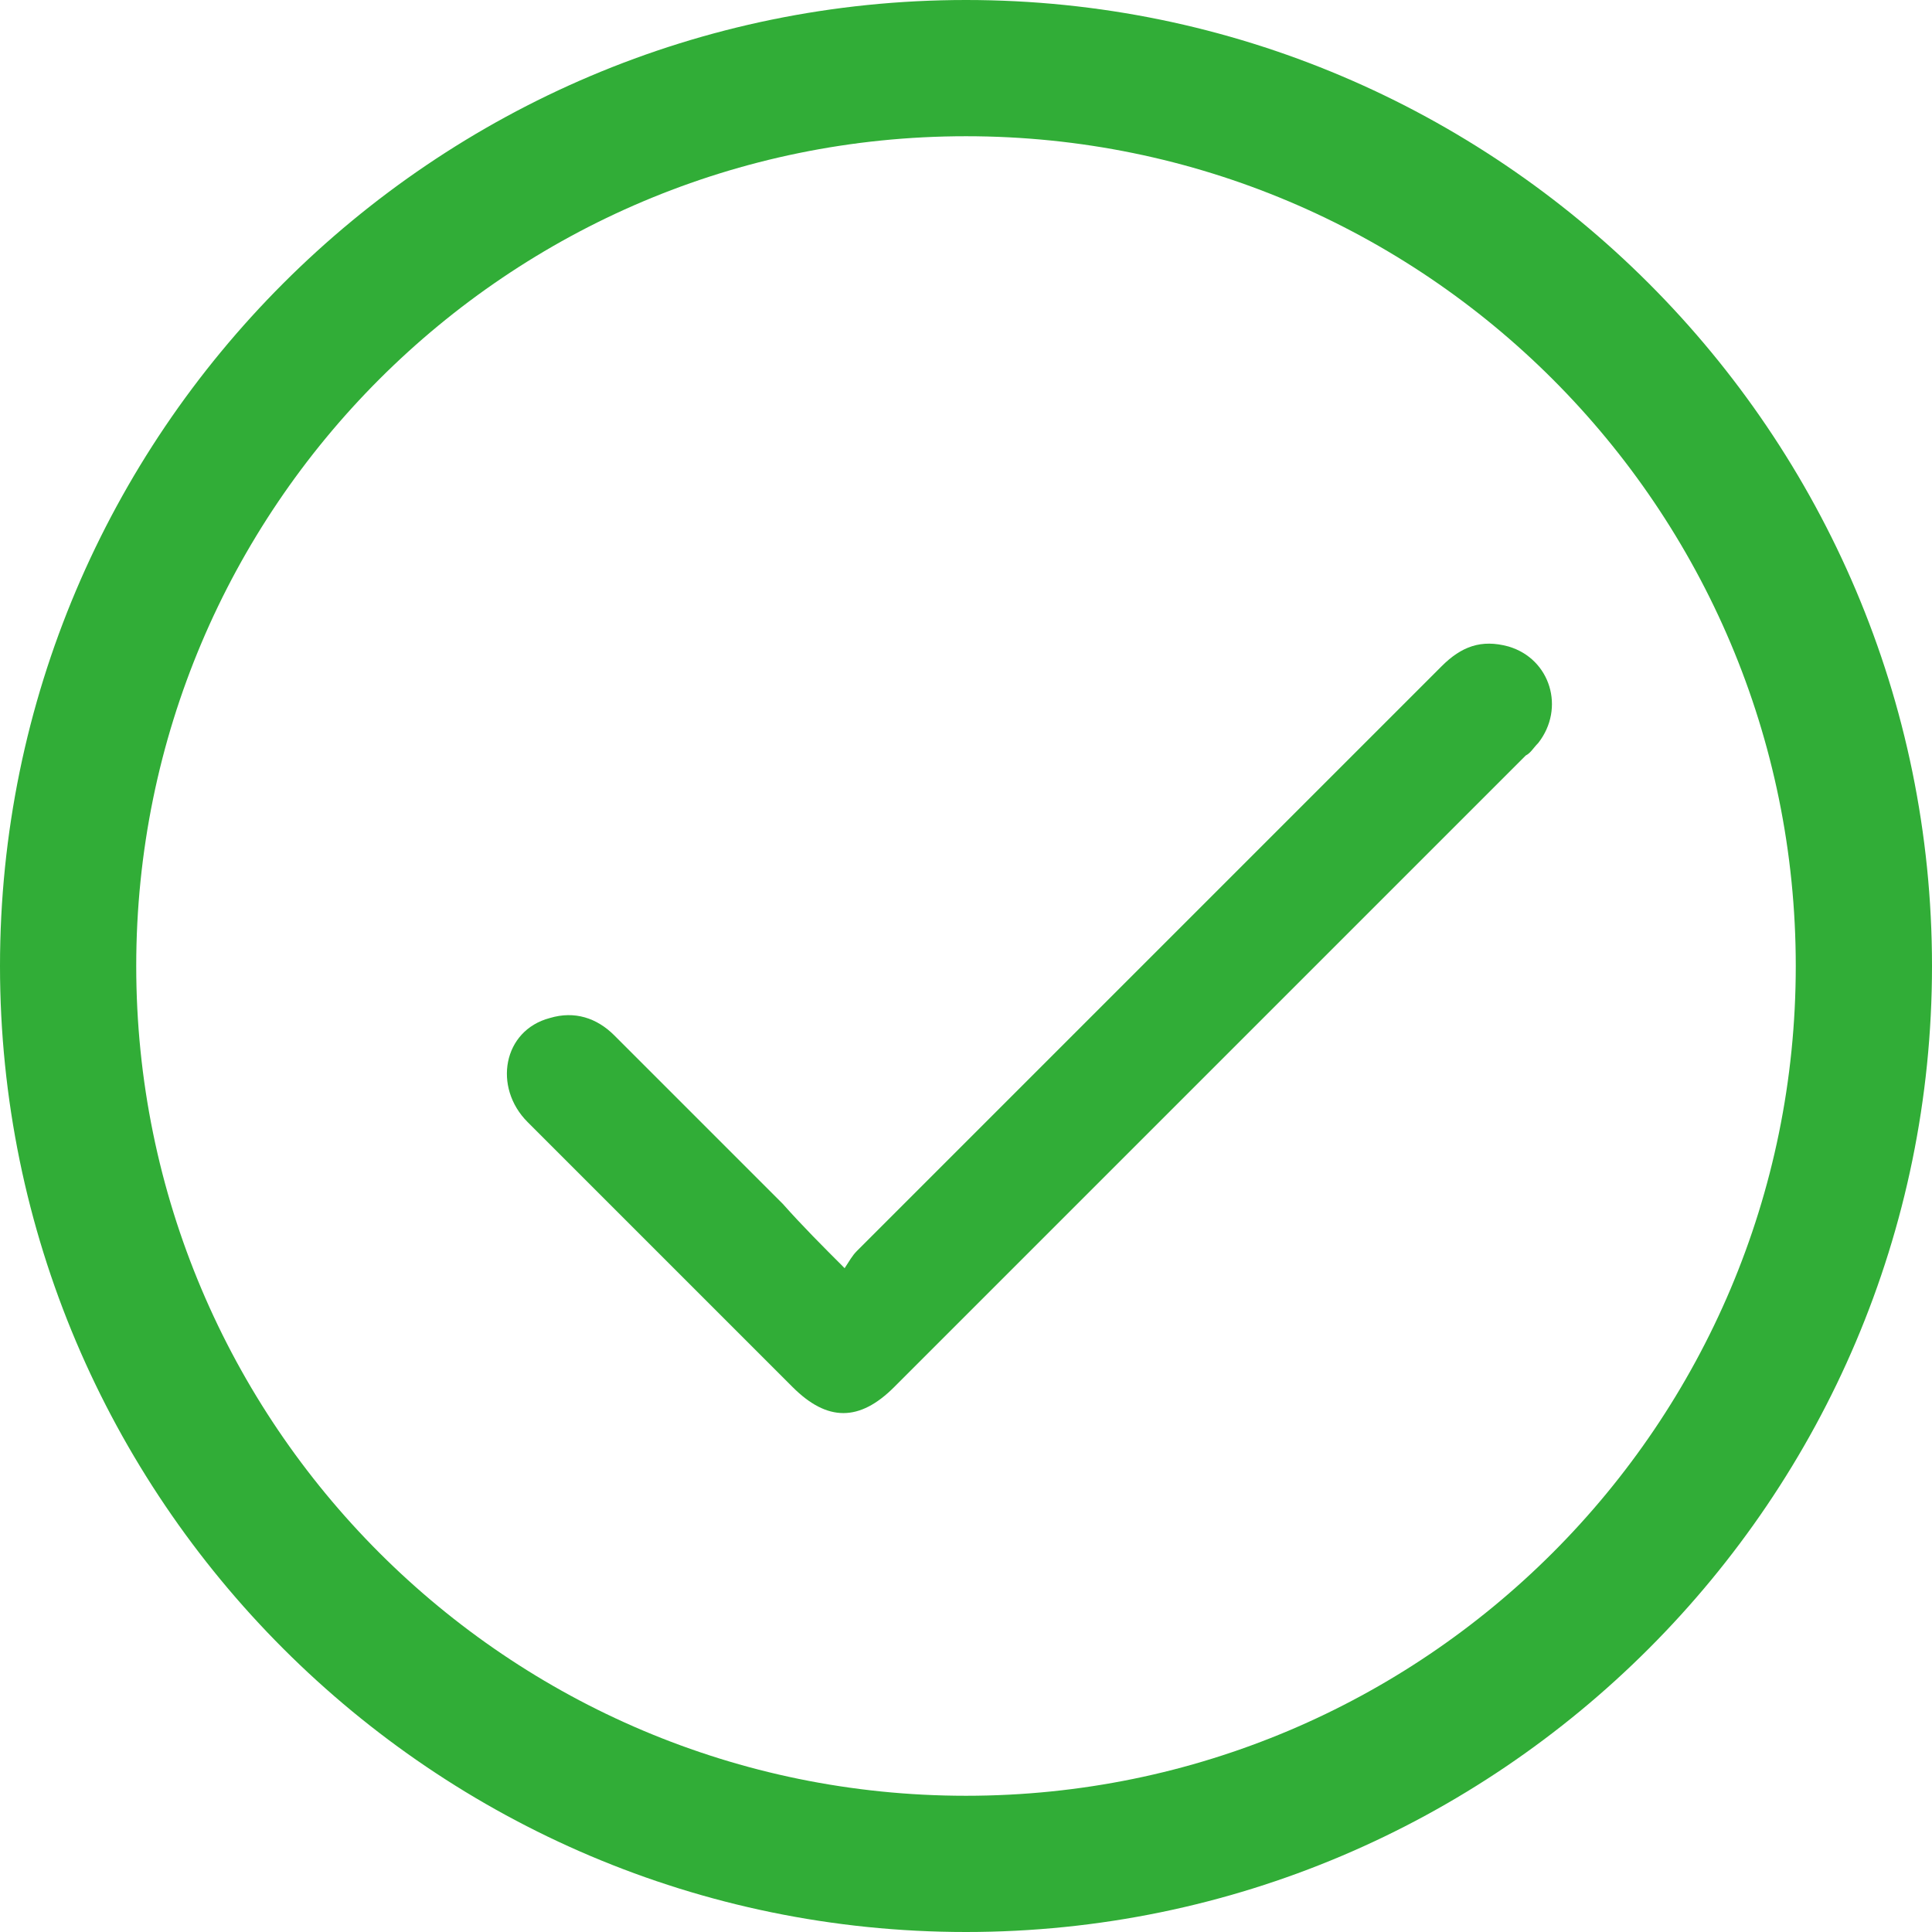
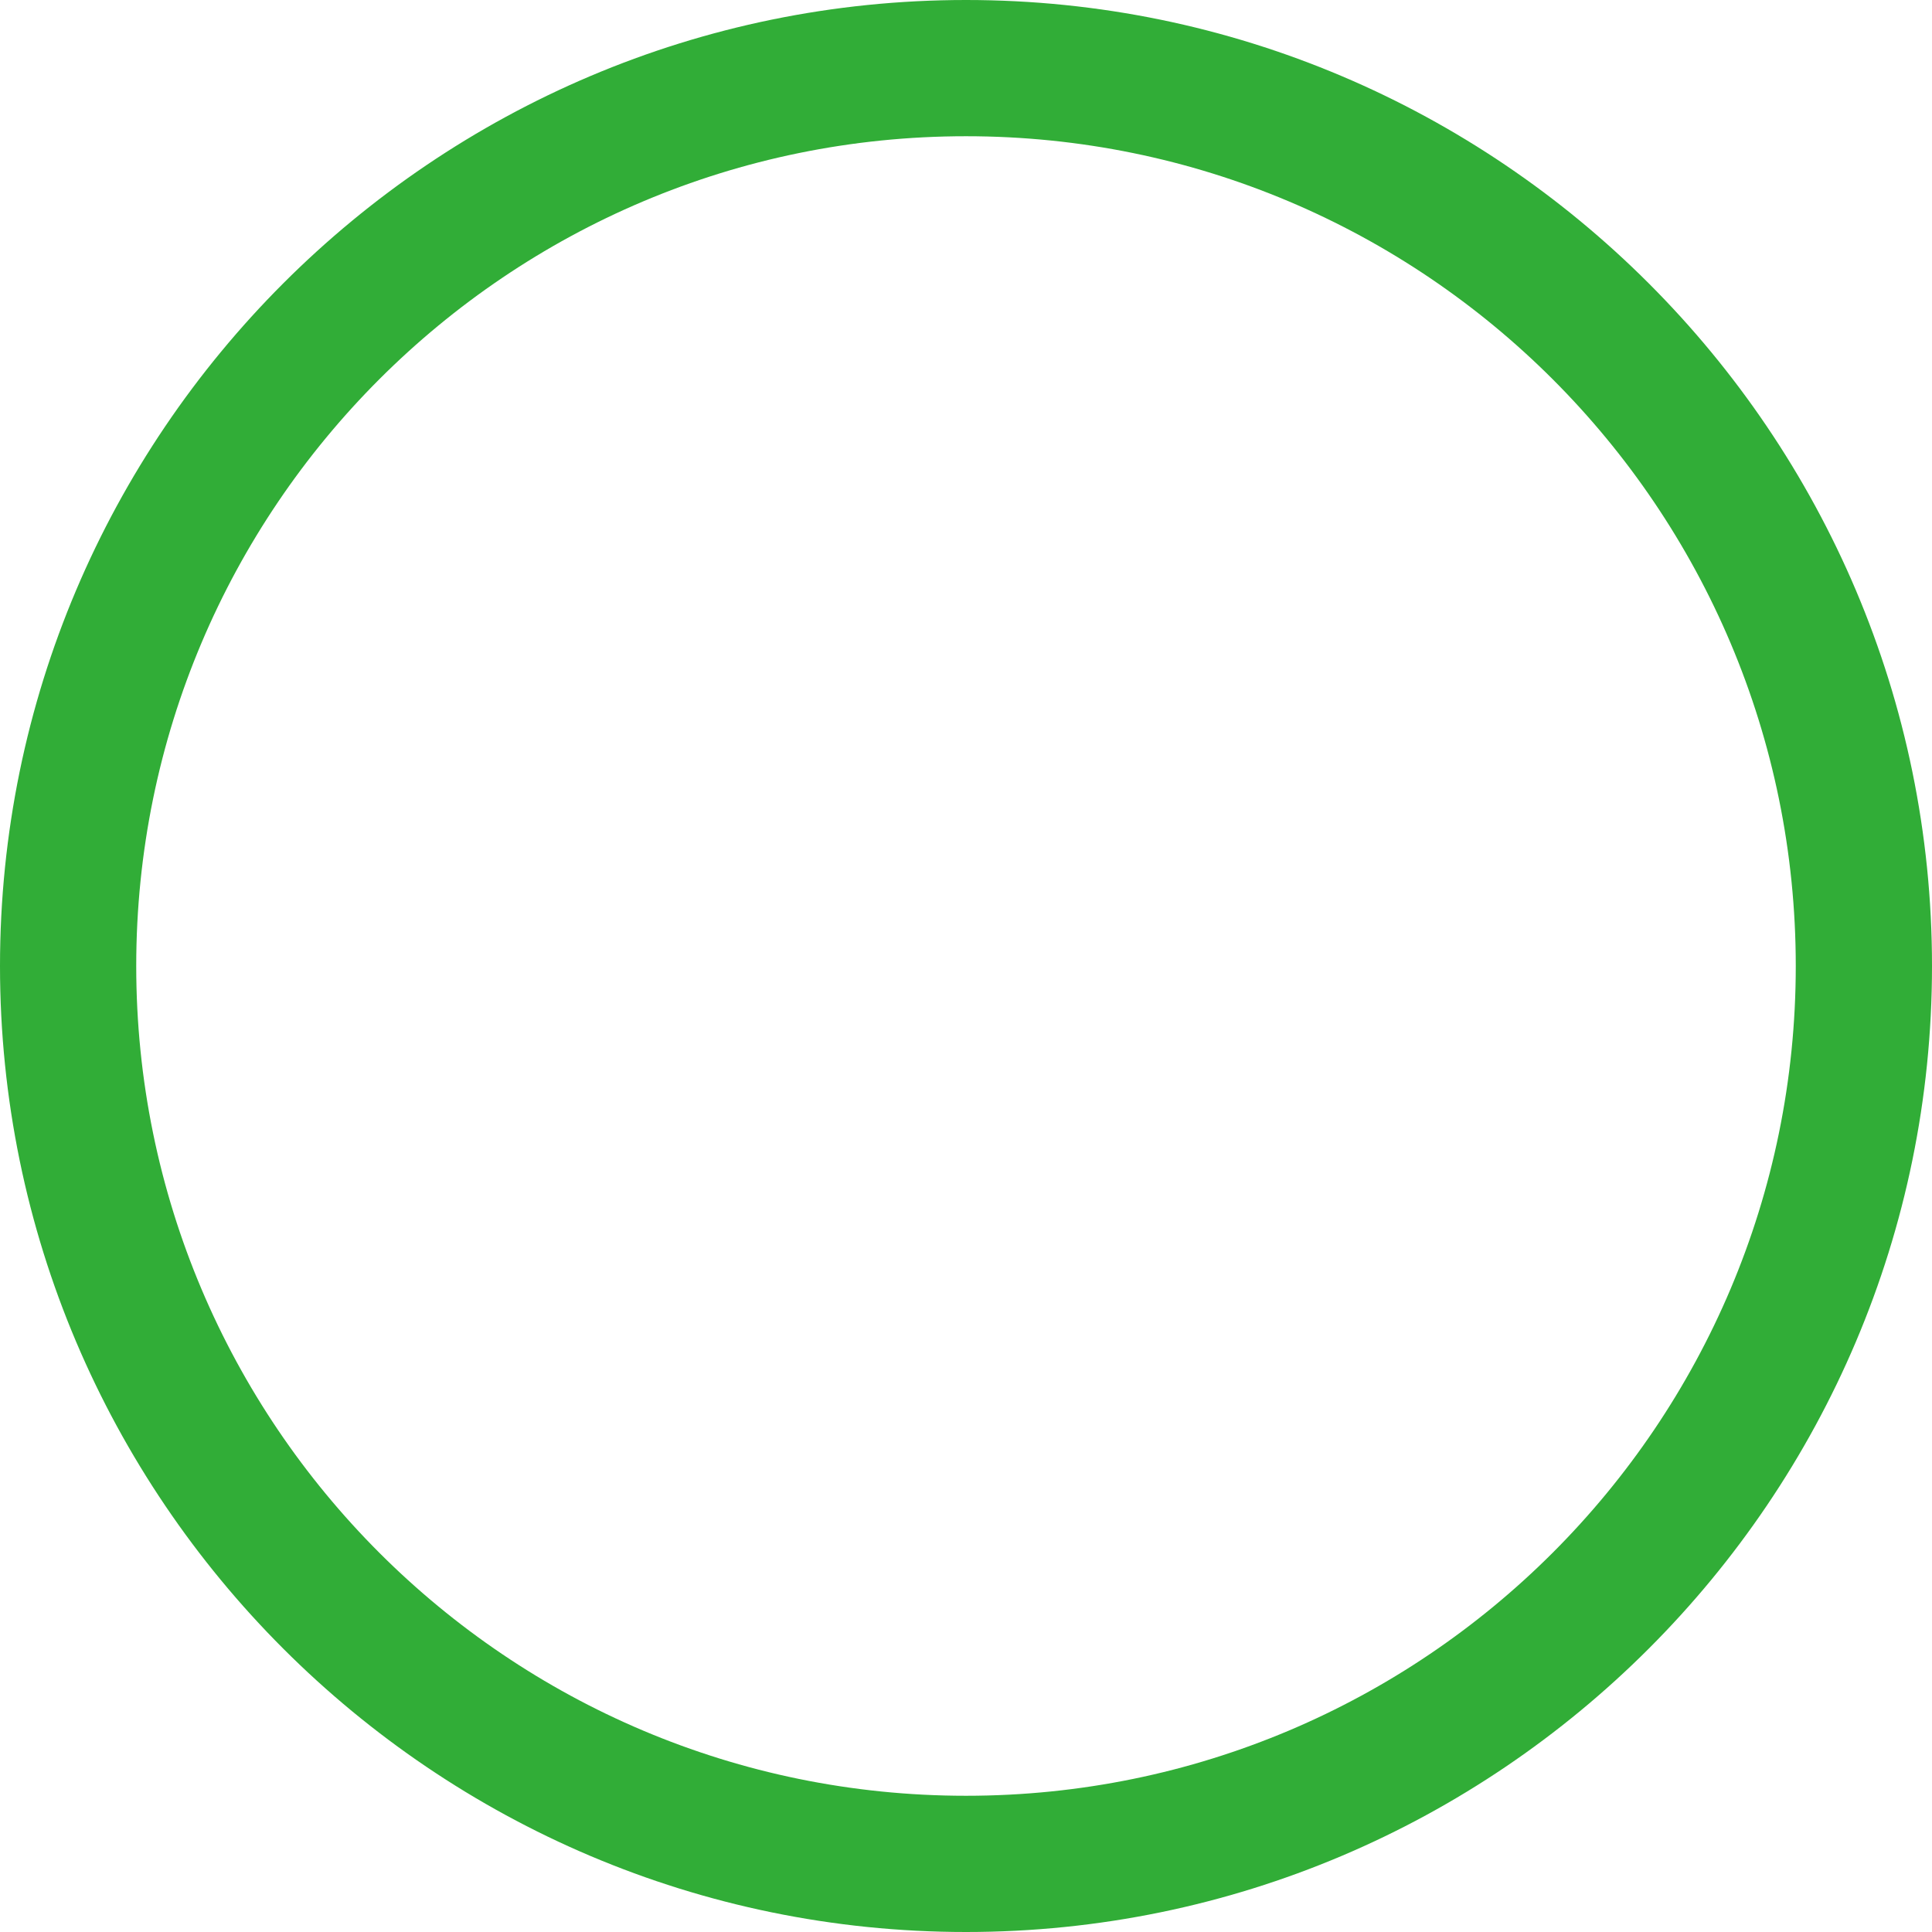
<svg xmlns="http://www.w3.org/2000/svg" version="1.1" id="Layer_1" x="0px" y="0px" viewBox="0 0 78 78" style="enable-background:new 0 0 78 78;" xml:space="preserve">
  <style type="text/css">
	.st0{fill:#31AD37;}
</style>
  <g>
-     <path class="st0" d="M34.1,51.2c0.2-0.3,0.3-0.5,0.5-0.7c9-9,14.6-14.6,23.6-23.6c0.8-0.8,1.6-1.1,2.7-0.8c1.7,0.5,2.3,2.5,1.2,3.9   c-0.2,0.2-0.3,0.4-0.5,0.5C52,40.1,45.7,46.4,36.1,56c-1.4,1.4-2.7,1.4-4.1,0c-4.8-4.8-5.9-5.9-10.7-10.7c-1.4-1.4-1-3.7,0.9-4.2   c1-0.3,1.9,0,2.6,0.7c3.5,3.5,3.4,3.4,6.8,6.8C32.4,49.5,33.2,50.3,34.1,51.2z" />
    <g>
      <path class="st0" d="M39,78C17.5,78,0,60.5,0,39S17.5,0,39,0c21.5,0,39,17.5,39,39S60.5,78,39,78z M39,5.5    C20.5,5.5,5.5,20.5,5.5,39s15,33.5,33.5,33.5c18.5,0,33.5-15,33.5-33.5S57.5,5.5,39,5.5z" />
    </g>
  </g>
</svg>